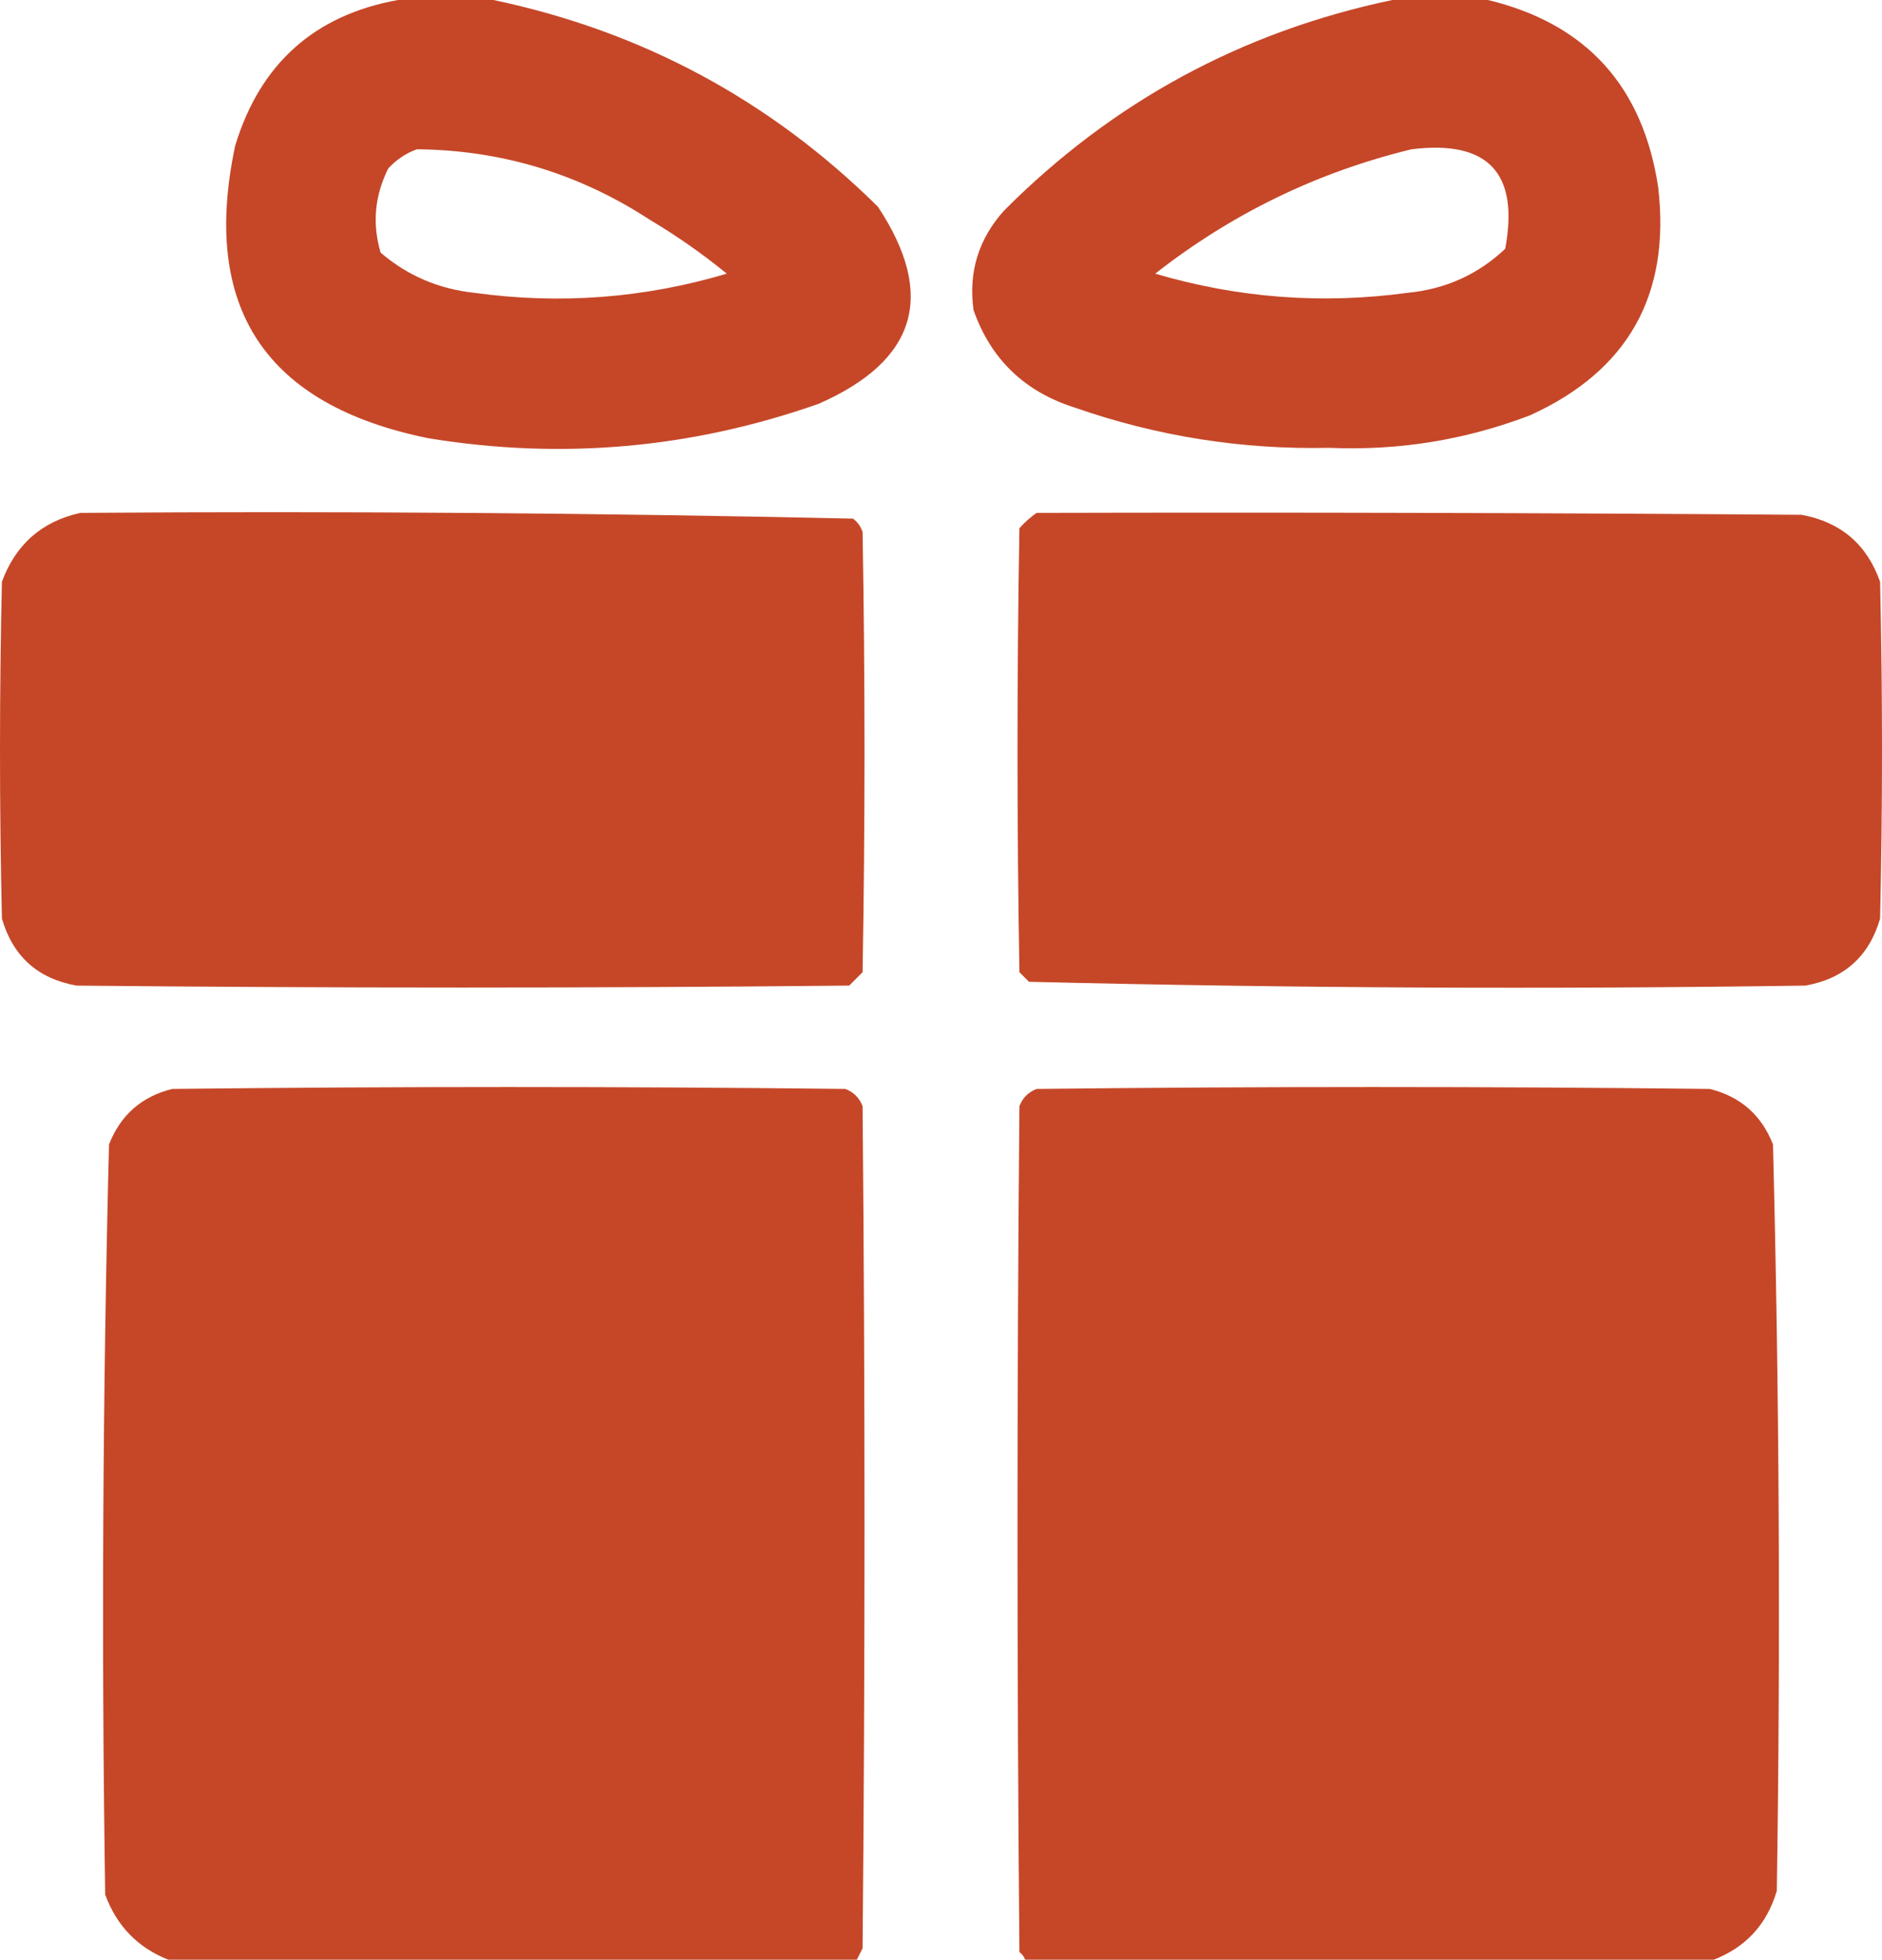
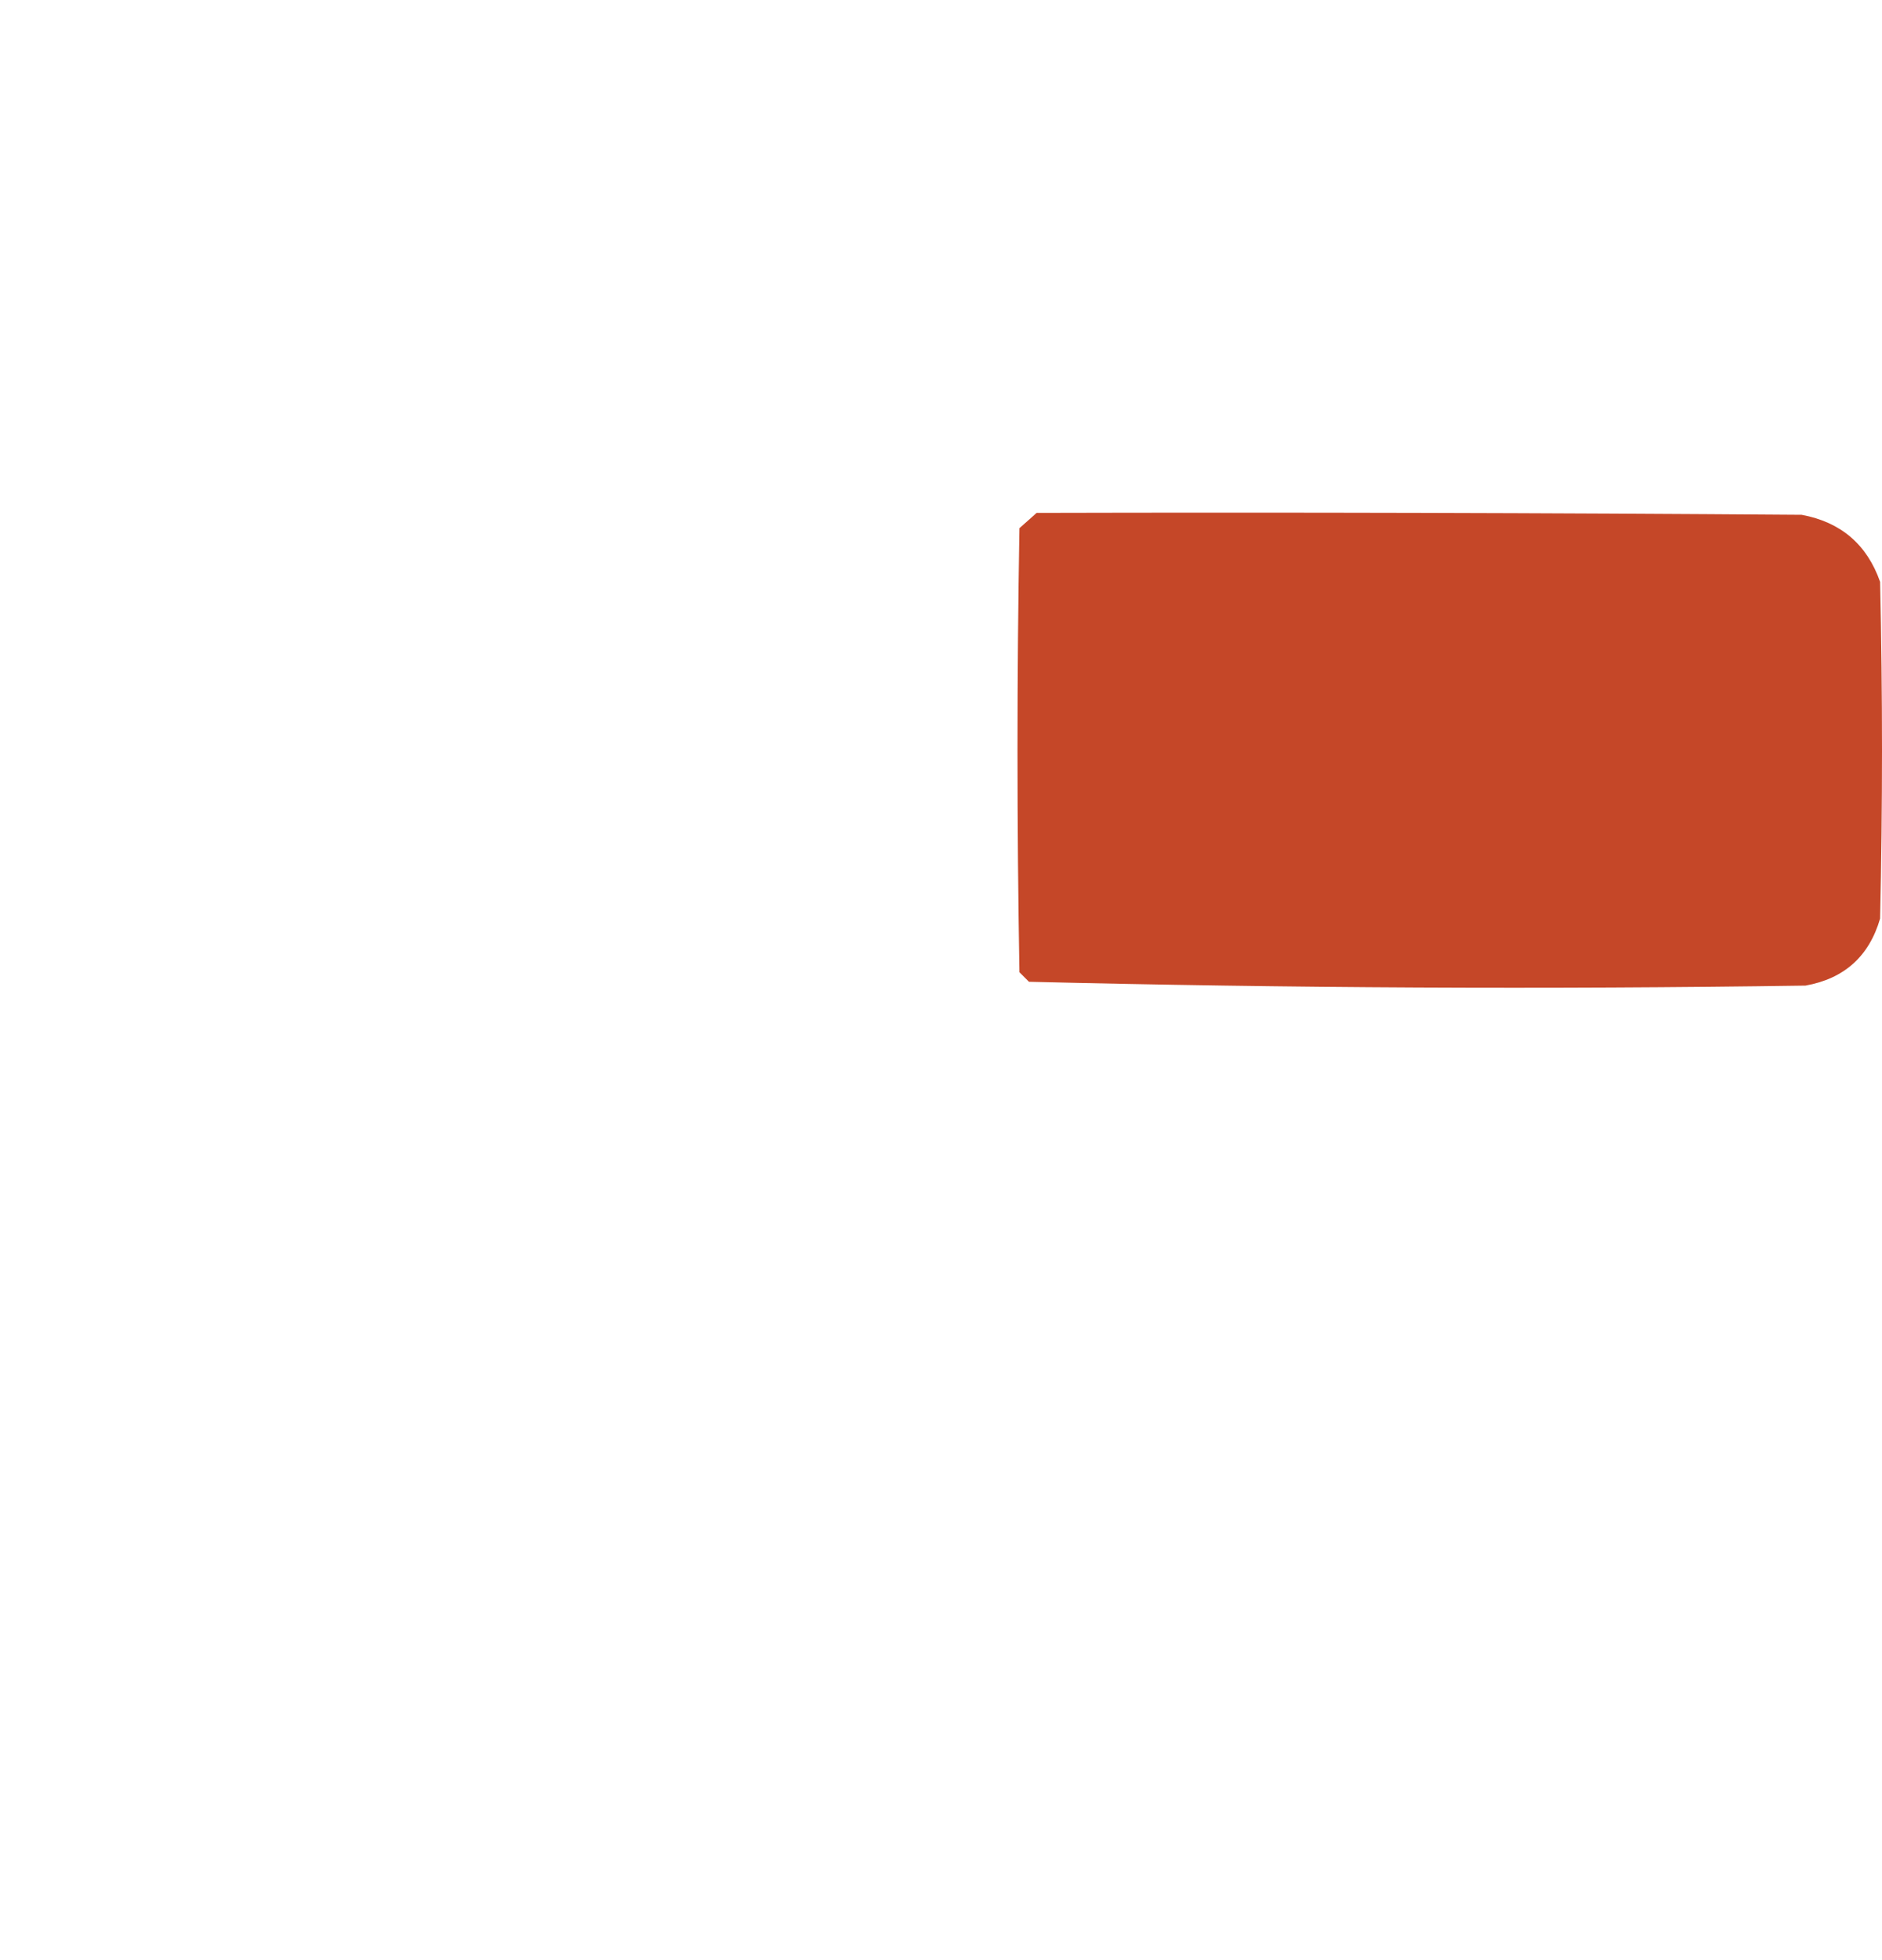
<svg xmlns="http://www.w3.org/2000/svg" version="1.1" style="shape-rendering:geometricPrecision; text-rendering:geometricPrecision; image-rendering:optimizeQuality; fill-rule:evenodd; clip-rule:evenodd" viewBox="9.5 -0.5 492 512" width="492" height="512">
  <g>
-     <path style="fill:#c54728" d="M 113.5,-0.5 C 121.833,-0.5 130.167,-0.5 138.5,-0.5C 177.312,7.656 210.812,25.656 239,53.5C 254.306,76.594 249.14,93.761 223.5,105C 190.301,116.683 156.301,119.683 121.5,114C 78.792,105.332 61.959,79.832 71,37.5C 77.527,16.133 91.694,3.466 113.5,-0.5 Z M 118.5,38.5 C 140.624,38.707 160.957,44.874 179.5,57C 186.516,61.174 193.183,65.841 199.5,71C 177.889,77.419 155.889,79.085 133.5,76C 124.184,75.011 116.018,71.511 109,65.5C 106.777,57.952 107.444,50.619 111,43.5C 113.17,41.177 115.67,39.51 118.5,38.5 Z" />
+     </g>
+   <g>
+     </g>
+   <g>
+     </g>
+   <g>
+     <path style="fill:#c54728" d="M 280.5,133.5 C 347.167,133.333 413.834,133.5 480.5,134C 490.732,135.902 497.566,141.735 501,151.5C 501.667,180.833 501.667,210.167 501,239.5C 498.124,249.357 491.624,255.19 481.5,257C 413.776,257.99 346.109,257.656 278.5,256C 277.667,255.167 276.833,254.333 276,253.5C 275.333,214.833 275.333,176.167 276,137.5Z" />
  </g>
  <g>
-     <path style="fill:#c54728" d="M 373.5,-0.5 C 381.833,-0.5 390.167,-0.5 398.5,-0.5C 424.199,5.71 439.033,22.043 443,48.5C 446.253,76.554 435.086,96.387 409.5,108C 392.608,114.454 375.108,117.287 357,116.5C 334.19,117.004 312.024,113.504 290.5,106C 277.35,101.848 268.517,93.348 264,80.5C 262.642,70.601 265.308,61.934 272,54.5C 300.352,26.073 334.186,7.74 373.5,-0.5 Z M 378.5,38.5 C 398.53,36.03 406.697,44.696 403,64.5C 395.875,71.215 387.375,75.049 377.5,76C 355.123,79.036 333.123,77.37 311.5,71C 331.539,55.313 353.872,44.48 378.5,38.5 Z" />
-   </g>
+     </g>
  <g>
-     <path style="fill:#c54728" d="M 30.5,133.5 C 97.891,133.01 165.225,133.51 232.5,135C 233.701,135.903 234.535,137.069 235,138.5C 235.667,176.833 235.667,215.167 235,253.5C 233.833,254.667 232.667,255.833 231.5,257C 164.167,257.667 96.833,257.667 29.5,257C 19.376,255.19 12.876,249.357 10,239.5C 9.333,210.167 9.333,180.833 10,151.5C 13.605,141.723 20.439,135.723 30.5,133.5 Z" />
-   </g>
-   <g>
-     <path style="fill:#c54728" d="M 280.5,133.5 C 347.167,133.333 413.834,133.5 480.5,134C 490.732,135.902 497.566,141.735 501,151.5C 501.667,180.833 501.667,210.167 501,239.5C 498.124,249.357 491.624,255.19 481.5,257C 413.776,257.99 346.109,257.656 278.5,256C 277.667,255.167 276.833,254.333 276,253.5C 275.333,214.833 275.333,176.167 276,137.5C 277.397,135.93 278.897,134.596 280.5,133.5 Z" />
-   </g>
-   <g>
-     <path style="fill:#c54728" d="M 233.5,511.5 C 173.5,511.5 113.5,511.5 53.5,511.5C 45.519,508.351 40.019,502.684 37,494.5C 36.011,429.109 36.344,363.776 38,298.5C 40.998,290.836 46.498,286.003 54.5,284C 113.167,283.333 171.833,283.333 230.5,284C 232.667,284.833 234.167,286.333 235,288.5C 235.667,361.833 235.667,435.167 235,508.5C 234.487,509.527 233.987,510.527 233.5,511.5 Z" />
-   </g>
-   <g>
-     <path style="fill:#c54728" d="M 457.5,511.5 C 397.5,511.5 337.5,511.5 277.5,511.5C 277.217,510.711 276.717,510.044 276,509.5C 275.333,435.833 275.333,362.167 276,288.5C 276.833,286.333 278.333,284.833 280.5,284C 339.167,283.333 397.833,283.333 456.5,284C 464.502,286.003 470.002,290.836 473,298.5C 474.656,363.443 474.989,428.443 474,493.5C 471.417,502.247 465.917,508.247 457.5,511.5 Z" />
-   </g>
+     </g>
</svg>